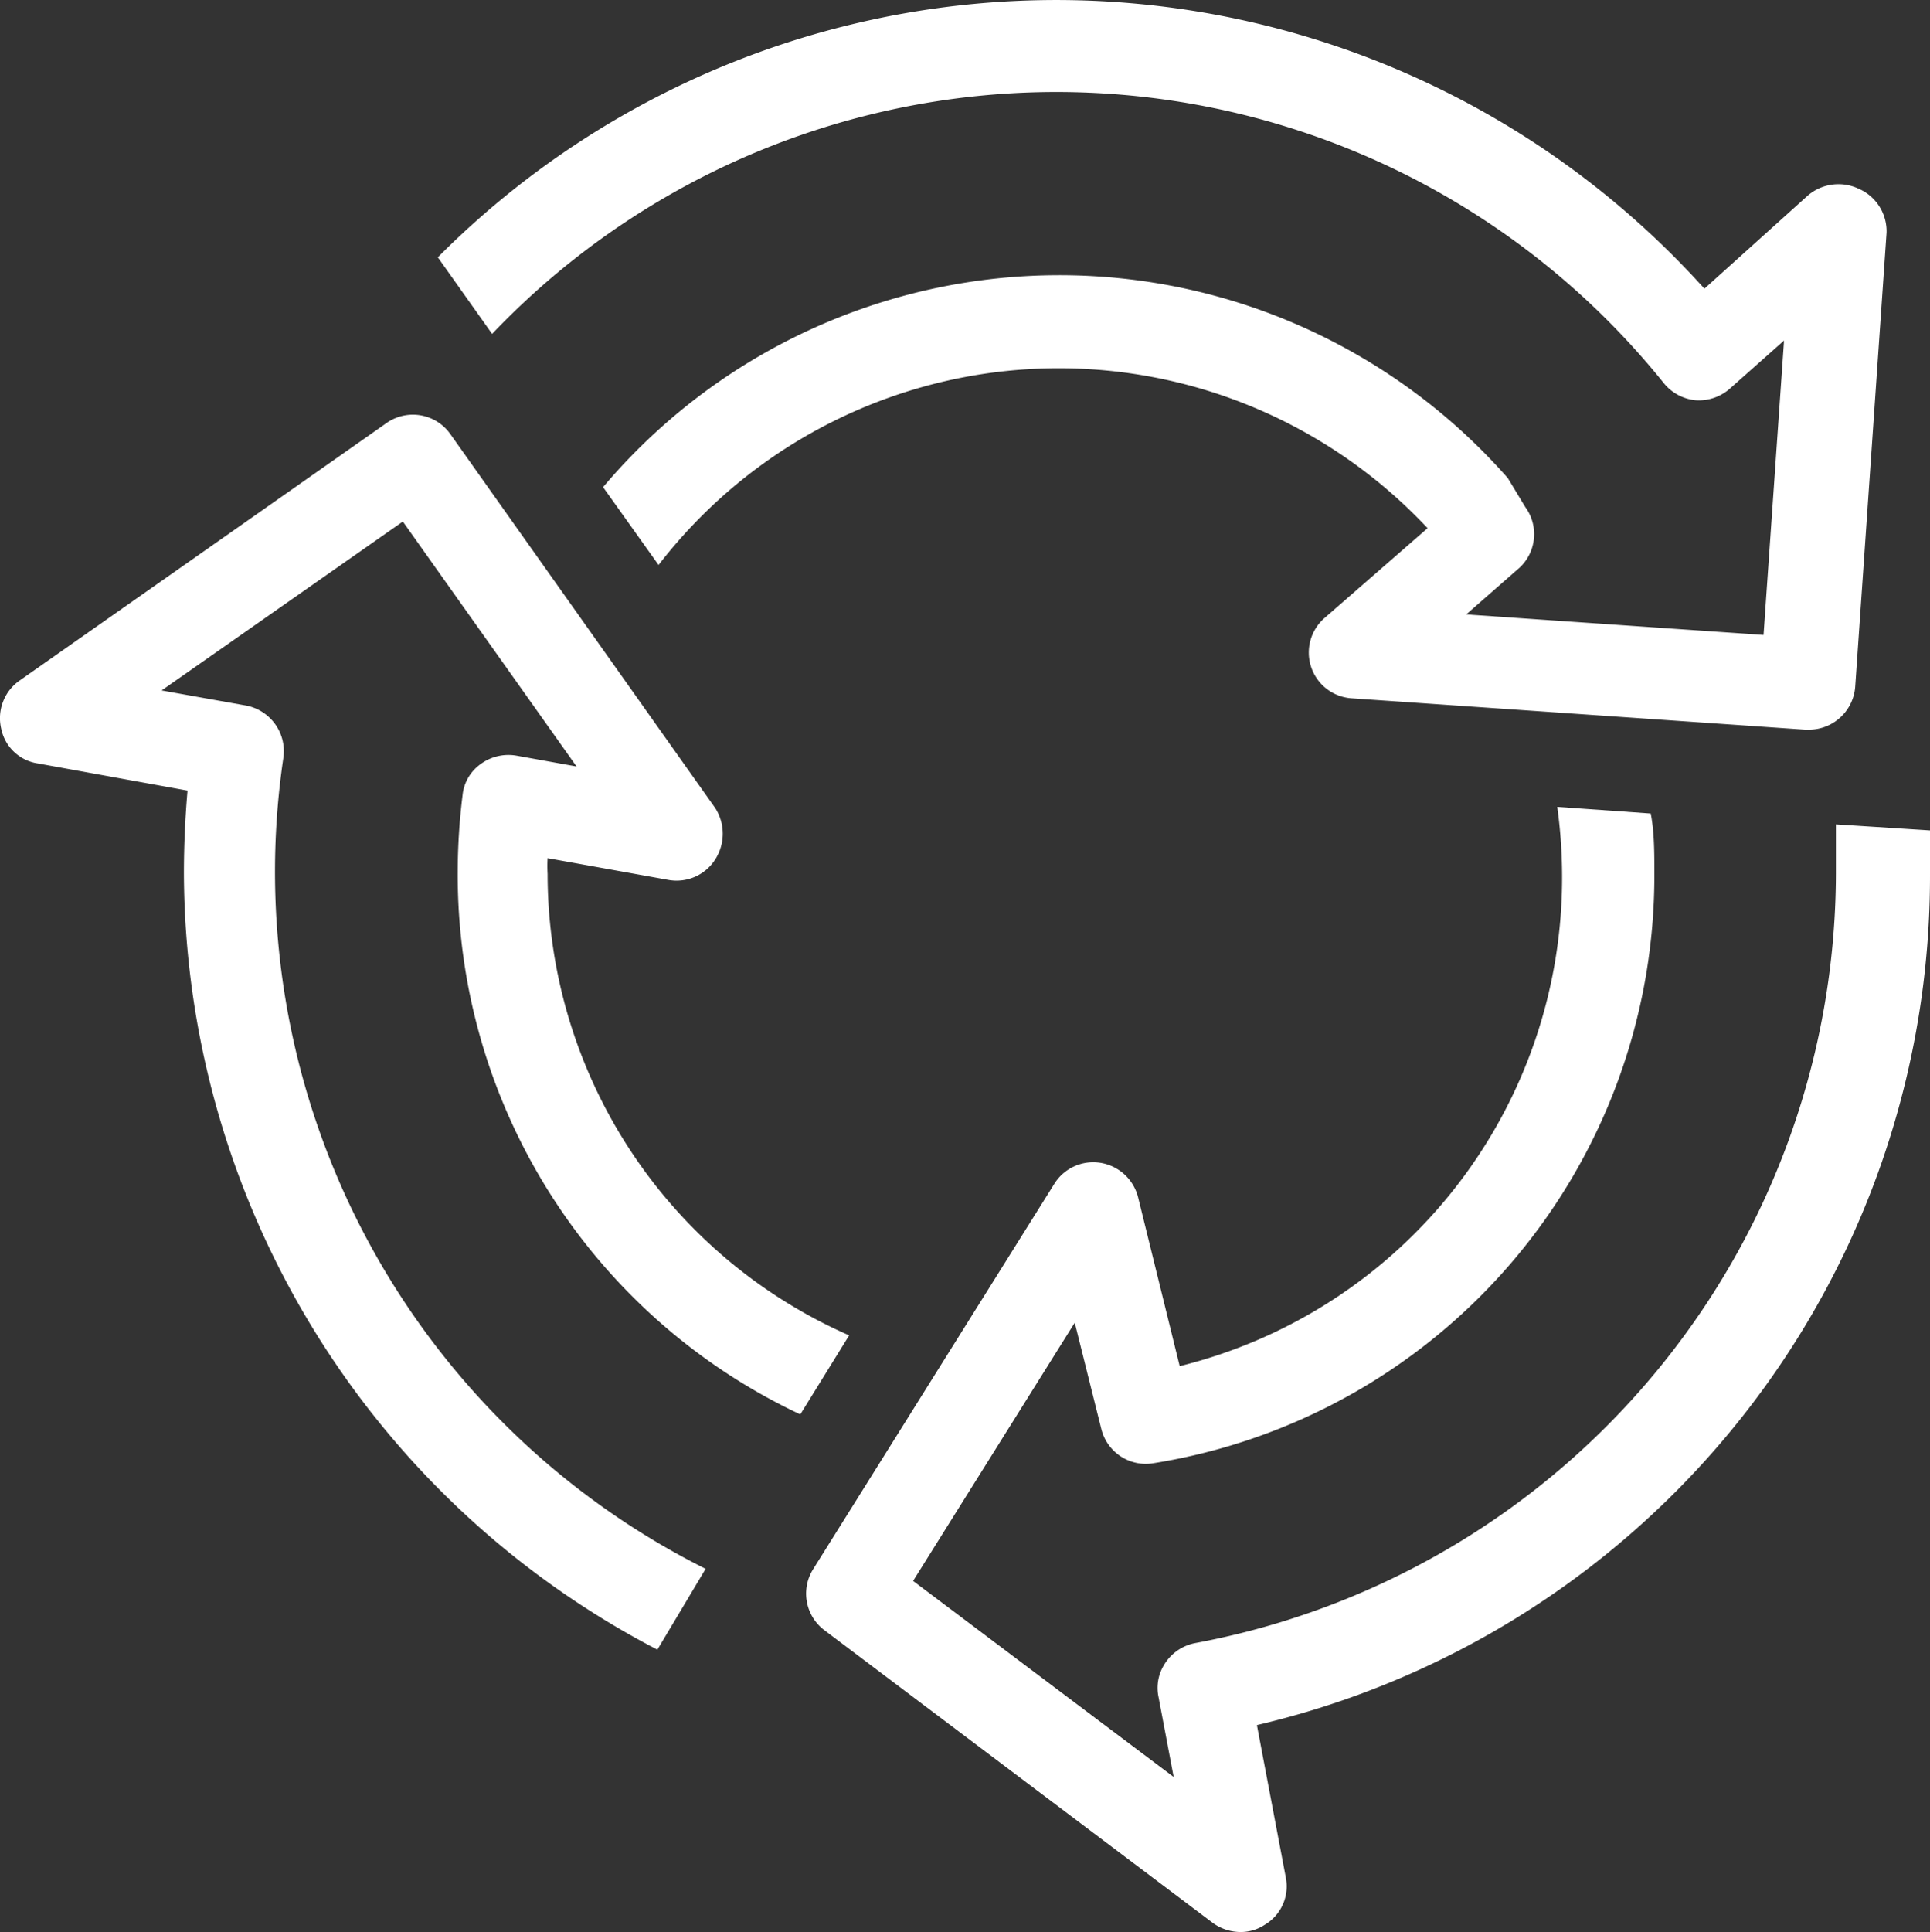
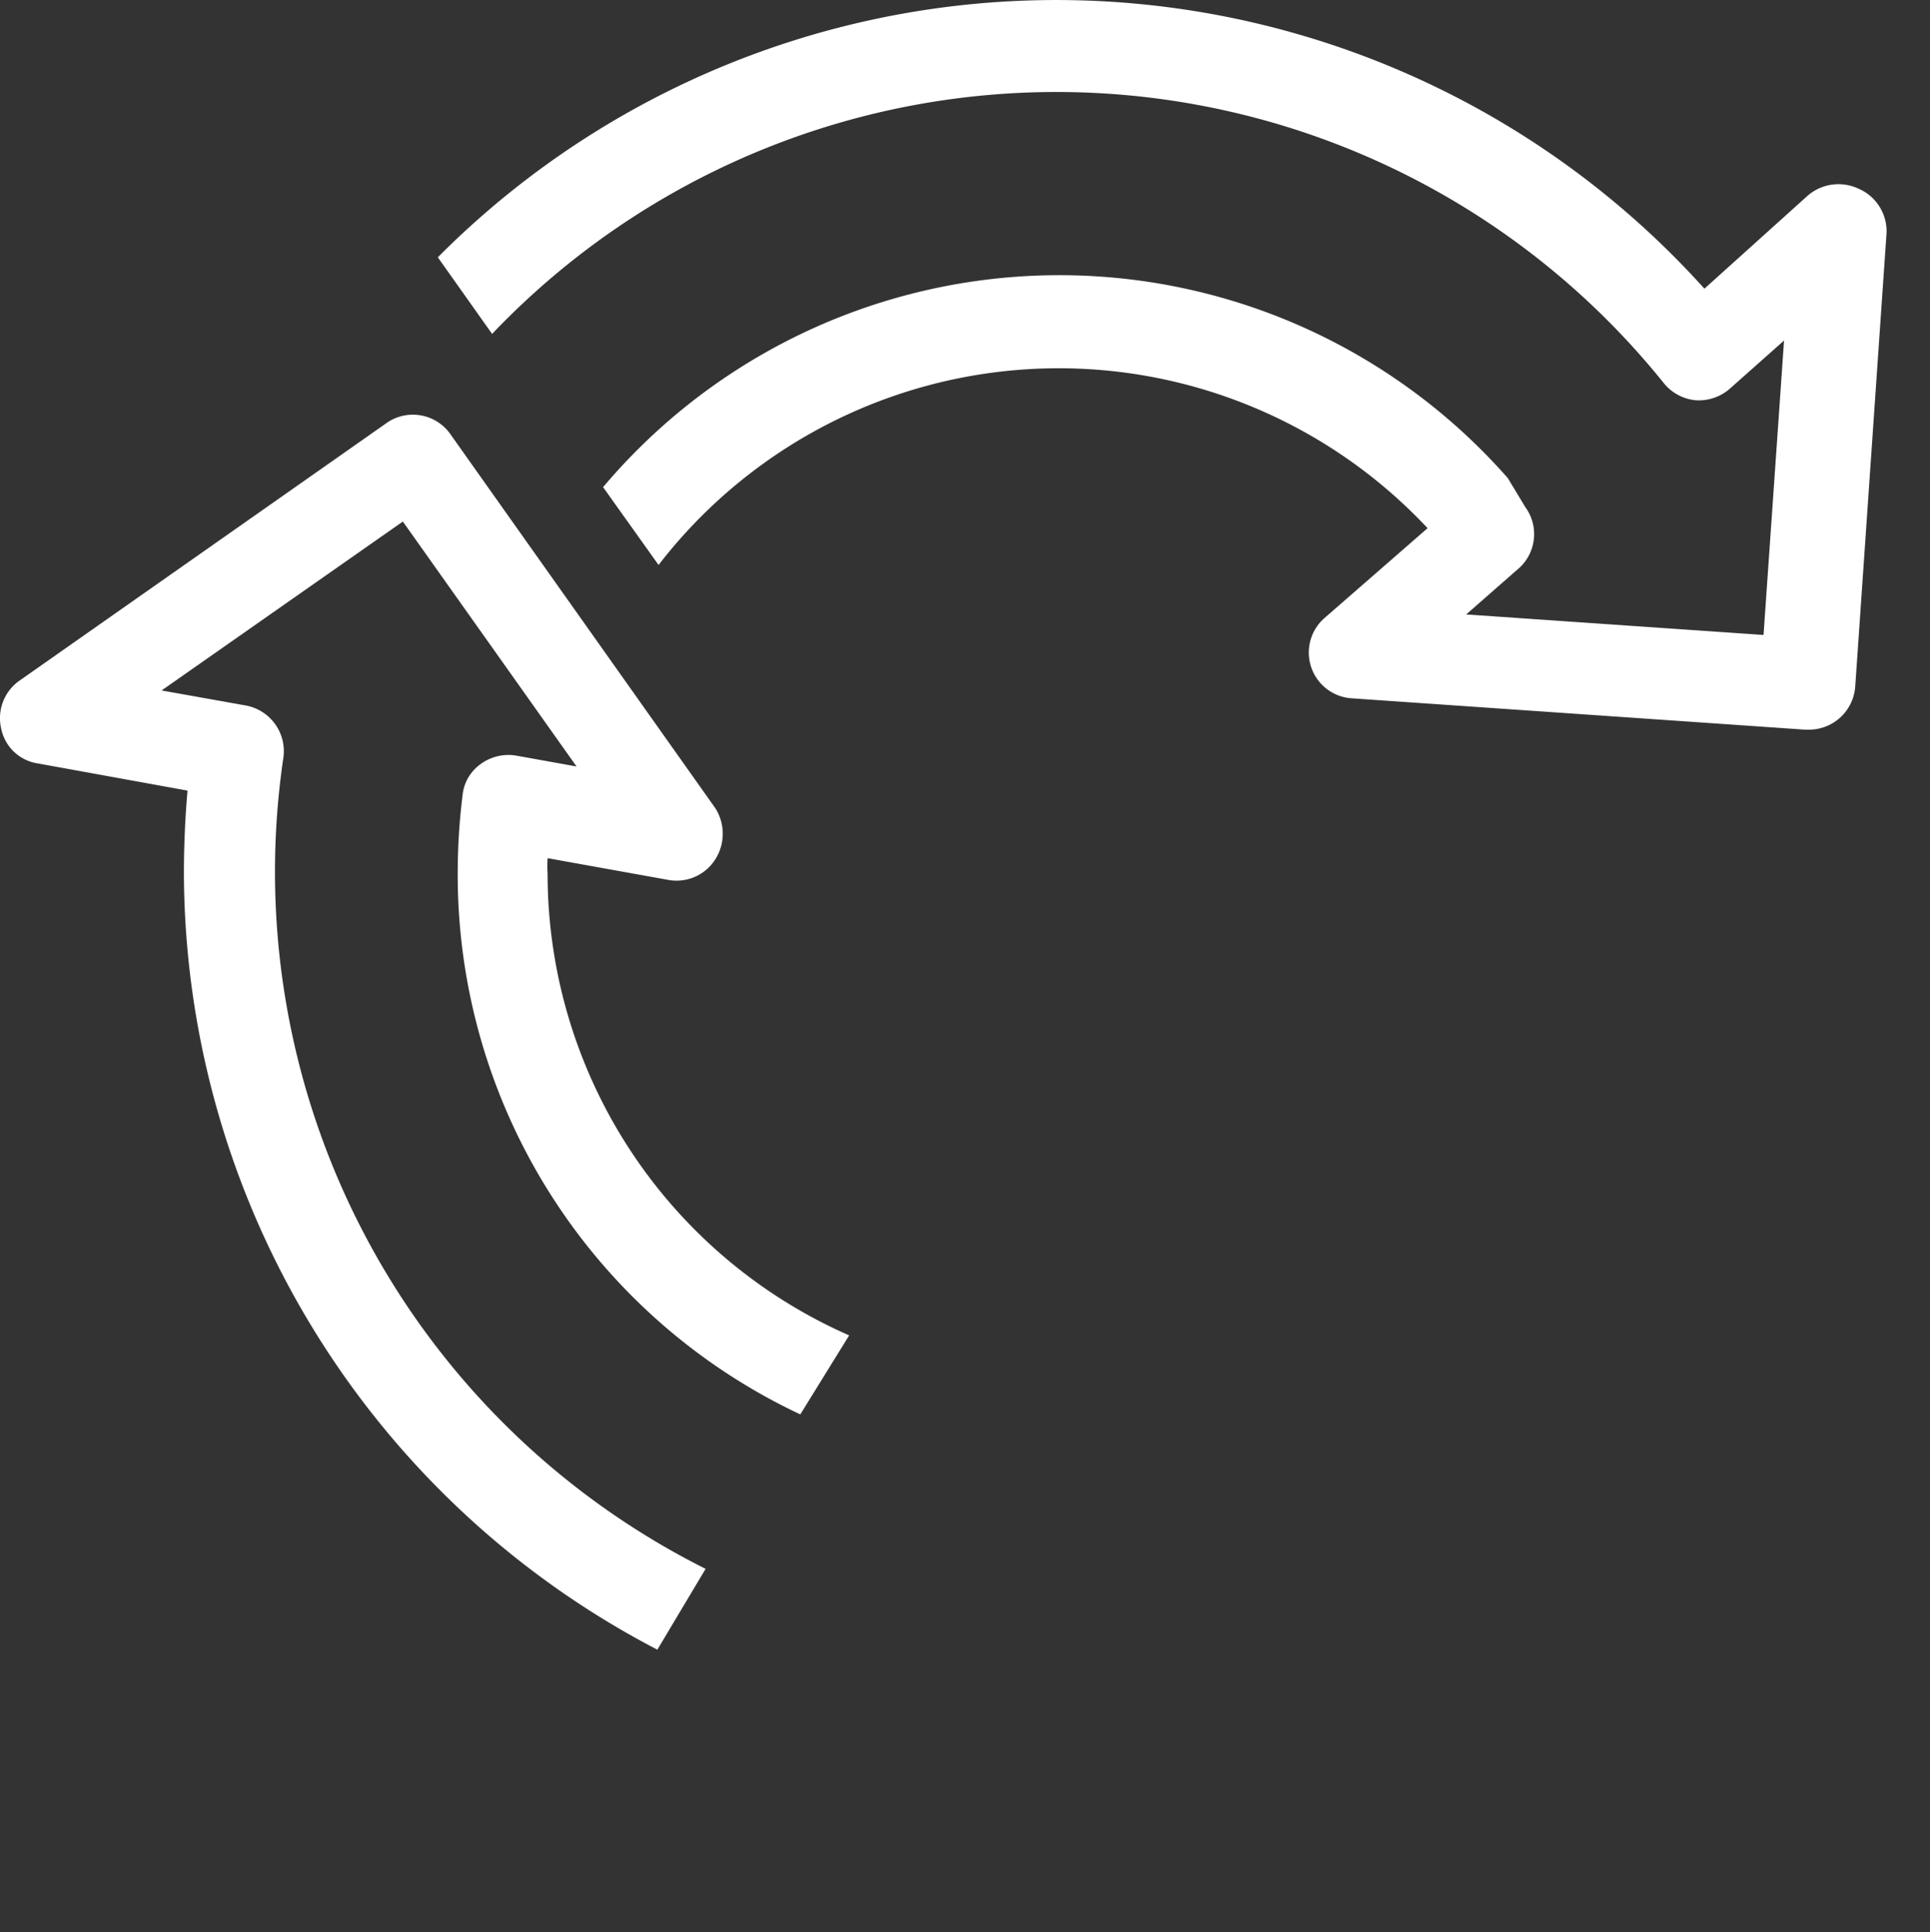
<svg xmlns="http://www.w3.org/2000/svg" xmlns:ns1="http://sodipodi.sourceforge.net/DTD/sodipodi-0.dtd" xmlns:ns2="http://www.inkscape.org/namespaces/inkscape" id="icons" viewBox="0 0 31.999 32.025" version="1.1" ns1:docname="refresh_blanc.svg" width="31.999" height="32.025" ns2:version="1.2.1 (9c6d41e410, 2022-07-14)">
  <rect x="0" y="0" width="31.999" height="32.025" fill="#333333" stroke="none" />
  <ns1:namedview id="namedview15" pagecolor="#ffffff" bordercolor="#000000" borderopacity="0.25" ns2:showpageshadow="2" ns2:pageopacity="0.0" ns2:pagecheckerboard="0" ns2:deskcolor="#d1d1d1" showgrid="false" ns2:zoom="8.29" ns2:cx="15.922799" ns2:cy="16.043426" ns2:window-width="1920" ns2:window-height="1009" ns2:window-x="-8" ns2:window-y="-8" ns2:window-maximized="1" ns2:current-layer="icons" />
  <defs id="defs4">
    <style id="style2">.cls-1{fill:#1a4684;}</style>
  </defs>
  <title id="title6">PLANCHE-1</title>
-   <path class="cls-1" d="m 30.439,13.665 c 0,0.27 0,0.54 0,0.82 a 13,13 0 0 1 -10.62,12.75 0.77,0.77 0 0 0 -0.53,0.38 0.73,0.73 0 0 0 -0.08,0.52 l 0.25,1.32 -4.32,-3.25 2.68,-4.28 0.44,1.76 a 0.76,0.76 0 0 0 0.86,0.57 9.86,9.86 0 0 0 8.31,-9.77 c 0,-0.35 0,-0.69 -0.06,-1 l -1.55,-0.11 a 8.5,8.5 0 0 1 0.08,1.14 8.34,8.34 0 0 1 -6.34,8.13 l -0.69,-2.8 a 0.77,0.77 0 0 0 -0.62,-0.57 0.76,0.76 0 0 0 -0.77,0.35 l -4,6.39 a 0.76,0.76 0 0 0 0.18,1 l 6.45,4.86 a 0.79,0.79 0 0 0 0.46,0.15 0.72,0.72 0 0 0 0.4,-0.12 0.74,0.74 0 0 0 0.35,-0.78 l -0.48,-2.53 a 14.45,14.45 0 0 0 11.16,-14.11 c 0,-0.24 0,-0.48 0,-0.72 z" id="path8" style="fill:#ffffff" />
  <path class="cls-1" d="m 30.809,3.125 a 0.78,0.78 0 0 0 -0.84,0.12 l -1.71,1.54 a 14.46,14.46 0 0 0 -21,-0.52 l 0.9,1.27 a 12.92,12.92 0 0 1 19.43,0.82 0.77,0.77 0 0 0 0.53,0.28 0.78,0.78 0 0 0 0.57,-0.2 l 0.89,-0.79 -0.34,4.88 -4.93,-0.34 0.89,-0.78 a 0.76,0.76 0 0 0 0.09,-1 l -0.29,-0.48 a 9.9,9.9 0 0 0 -15,0.15 l 0.92,1.29 a 8.38,8.38 0 0 1 12.75,-0.61 l -1.71,1.49 a 0.76,0.76 0 0 0 0.45,1.33 l 7.52,0.52 h 0.07 a 0.77,0.77 0 0 0 0.76,-0.71 l 0.52,-7.53 a 0.77,0.77 0 0 0 -0.47,-0.73 z" id="path10" style="fill:#ffffff" />
  <path class="cls-1" d="m 11.699,26.005 a 12.92,12.92 0 0 1 -7,-13.45 0.77,0.77 0 0 0 -0.62,-0.86 l -1.4,-0.25 4,-2.8 2.88,4.06 -1,-0.18 a 0.78,0.78 0 0 0 -0.59,0.14 0.72,0.72 0 0 0 -0.3,0.52 10.39,10.39 0 0 0 -0.08,1.26 9.88,9.88 0 0 0 5.68,9 l 0.81,-1.31 a 8.36,8.36 0 0 1 -5,-7.65 2.17,2.17 0 0 1 0,-0.26 l 2,0.36 a 0.76,0.76 0 0 0 0.78,-0.34 0.79,0.79 0 0 0 0,-0.85 L 7.459,7.185 a 0.76,0.76 0 0 0 -1.04,-0.18 l -6.1,4.28 a 0.76,0.76 0 0 0 -0.3,0.79 0.73,0.73 0 0 0 0.61,0.58 l 2.48,0.45 q -0.06,0.69 -0.06,1.38 a 14.56,14.56 0 0 0 7.85,12.86 z" id="path12" style="fill:#ffffff" />
</svg>